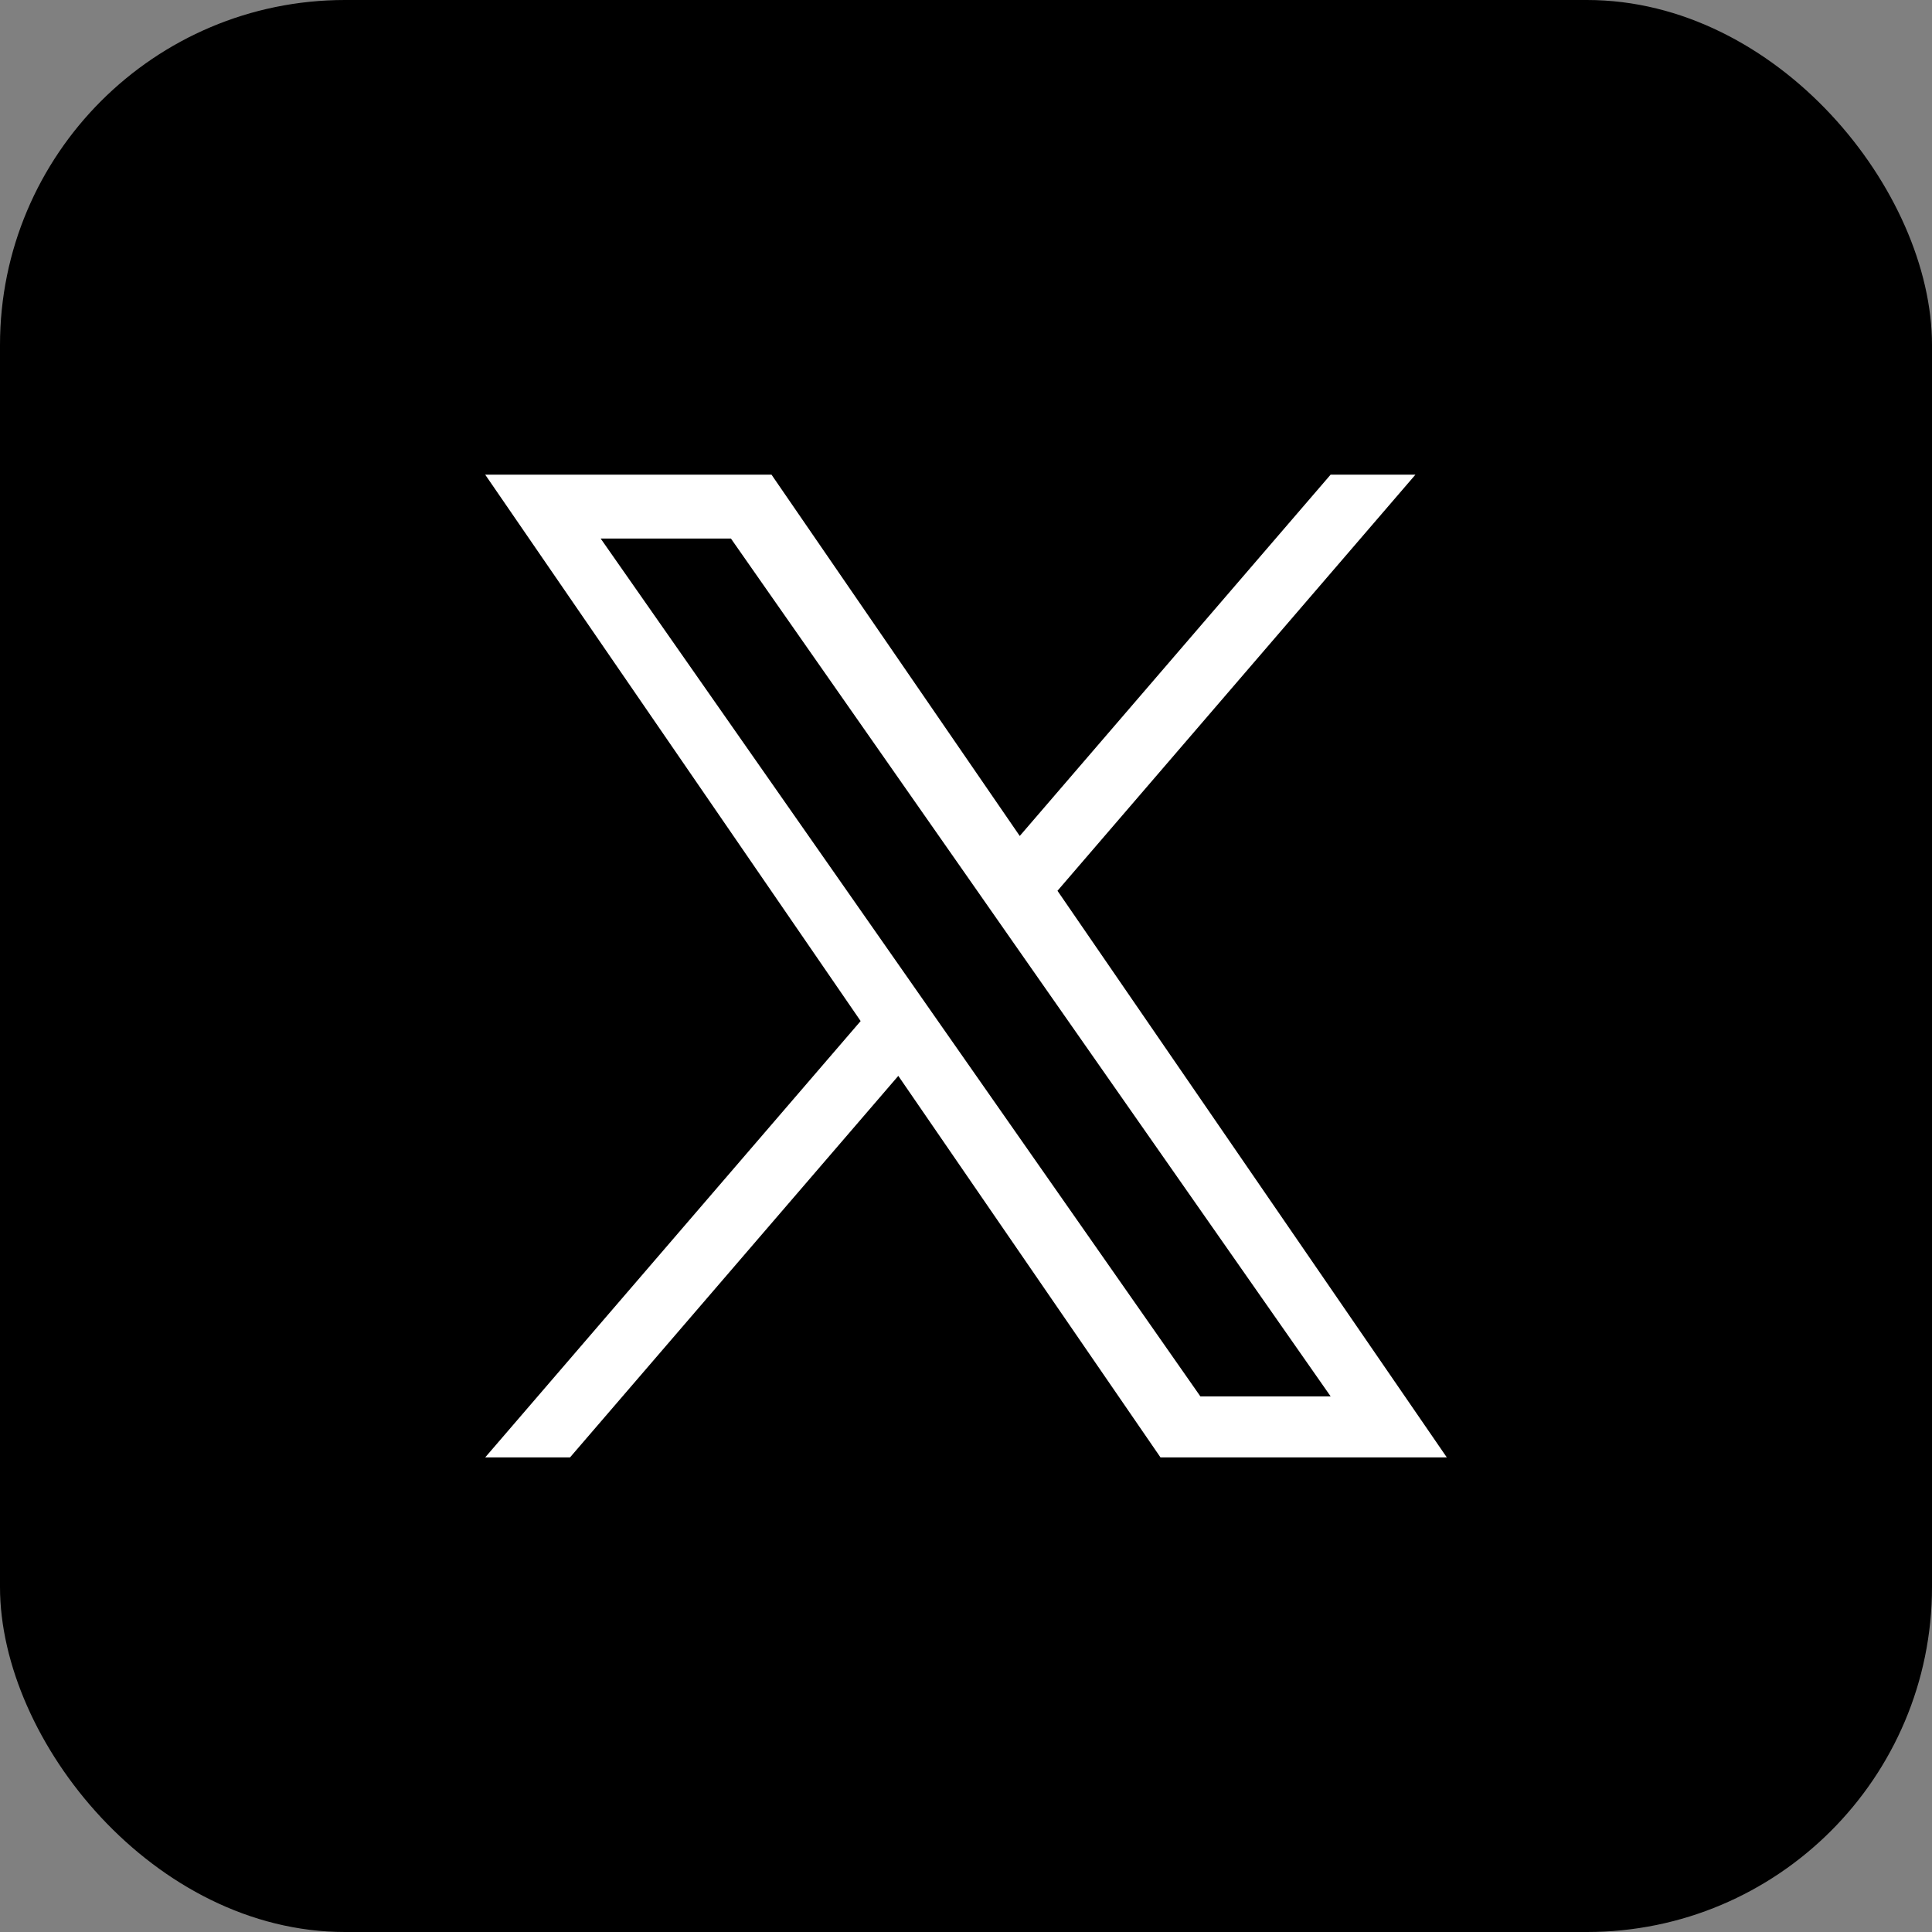
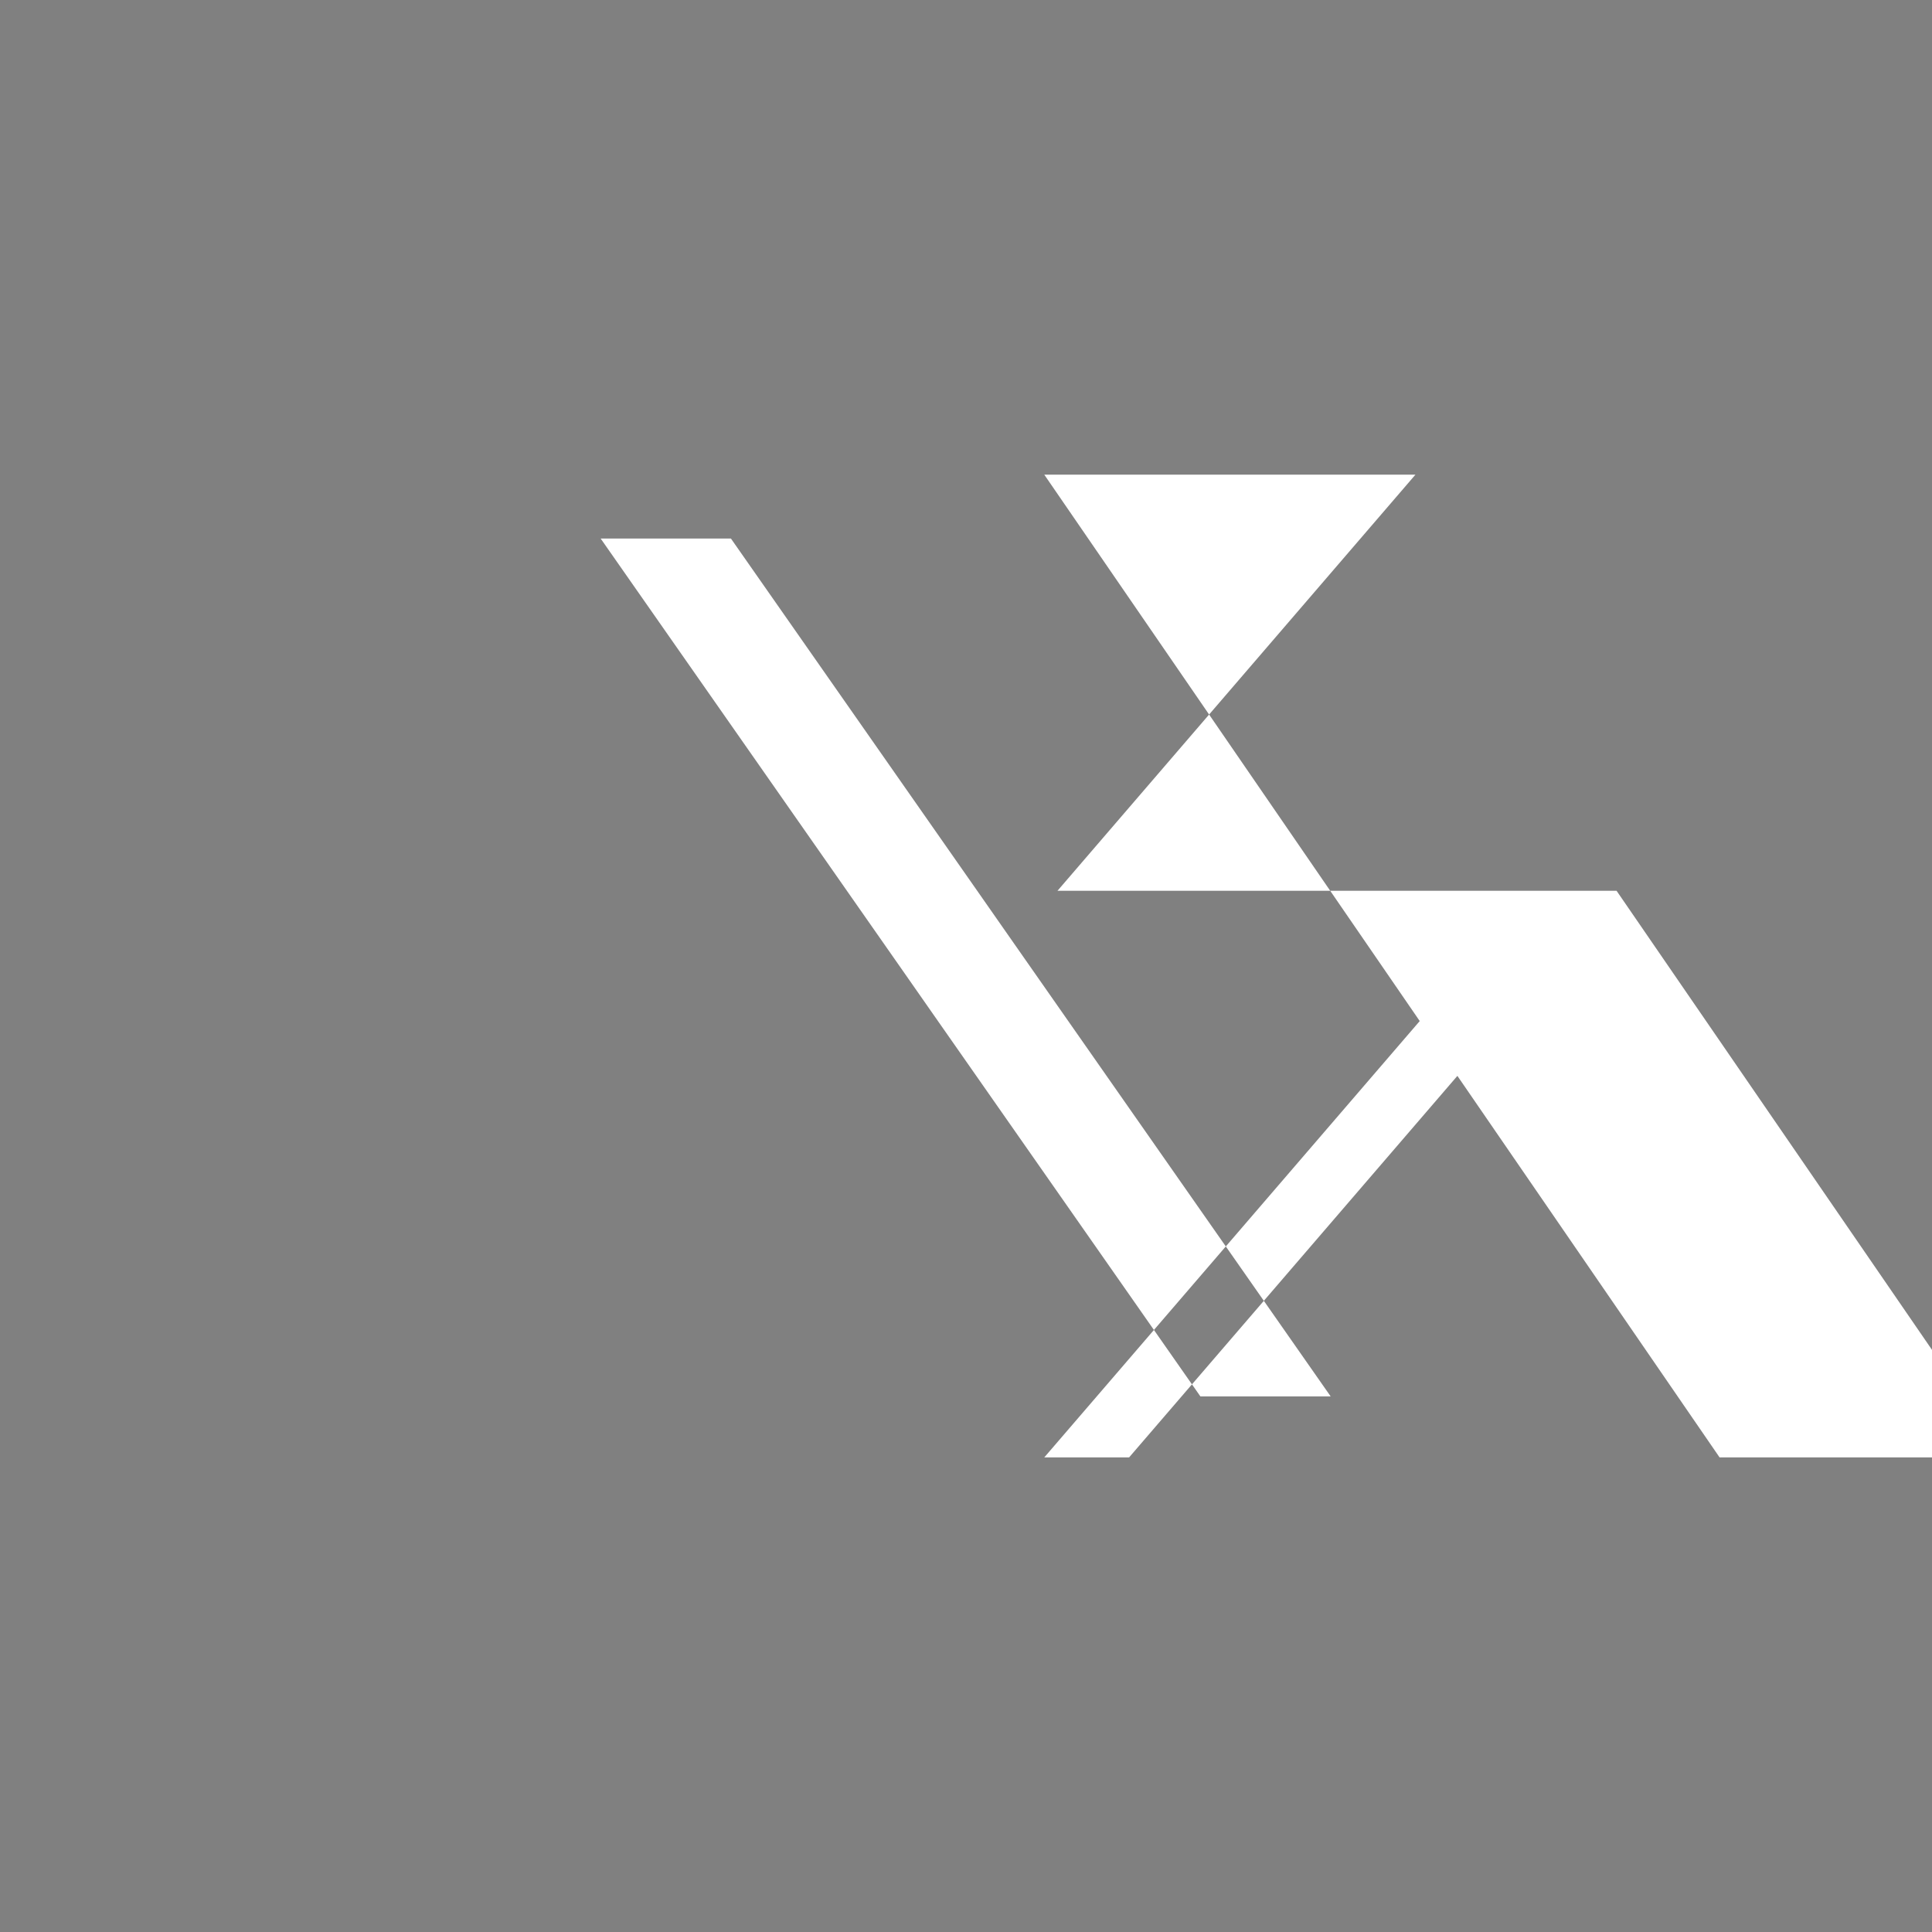
<svg xmlns="http://www.w3.org/2000/svg" id="uuid-43ce0142-02d7-451b-94ef-a8db37cbcf0f" data-name="レイヤー_2" viewBox="0 0 28.267 28.267">
  <rect x="0" y="0" width="28.267" height="28.267" fill="#808080" stroke="none" />
  <defs>
    <style>
      .uuid-7ff93b16-6072-4a68-ad51-63ca056b0eeb {
        fill: #fff;
      }
    </style>
  </defs>
  <g id="uuid-78737746-5e10-4f06-962f-2d9b63f023c6" data-name="レイヤー_2">
    <g>
-       <rect x="0" width="28.267" height="28.267" rx="5.048" ry="5.048" />
-       <path class="uuid-7ff93b16-6072-4a68-ad51-63ca056b0eeb" d="M15.472,13.033l5.237-6.088h-1.241l-4.548,5.286-3.632-5.286h-4.189l5.493,7.994-5.493,6.384h1.241l4.803-5.582,3.836,5.582h4.189l-5.696-8.29h0ZM13.772,15.009l-.556-.796-4.428-6.334h1.906l3.574,5.112.556.796,4.645,6.644h-1.906l-3.791-5.422v-0Z" />
+       <path class="uuid-7ff93b16-6072-4a68-ad51-63ca056b0eeb" d="M15.472,13.033l5.237-6.088h-1.241h-4.189l5.493,7.994-5.493,6.384h1.241l4.803-5.582,3.836,5.582h4.189l-5.696-8.29h0ZM13.772,15.009l-.556-.796-4.428-6.334h1.906l3.574,5.112.556.796,4.645,6.644h-1.906l-3.791-5.422v-0Z" />
    </g>
  </g>
</svg>